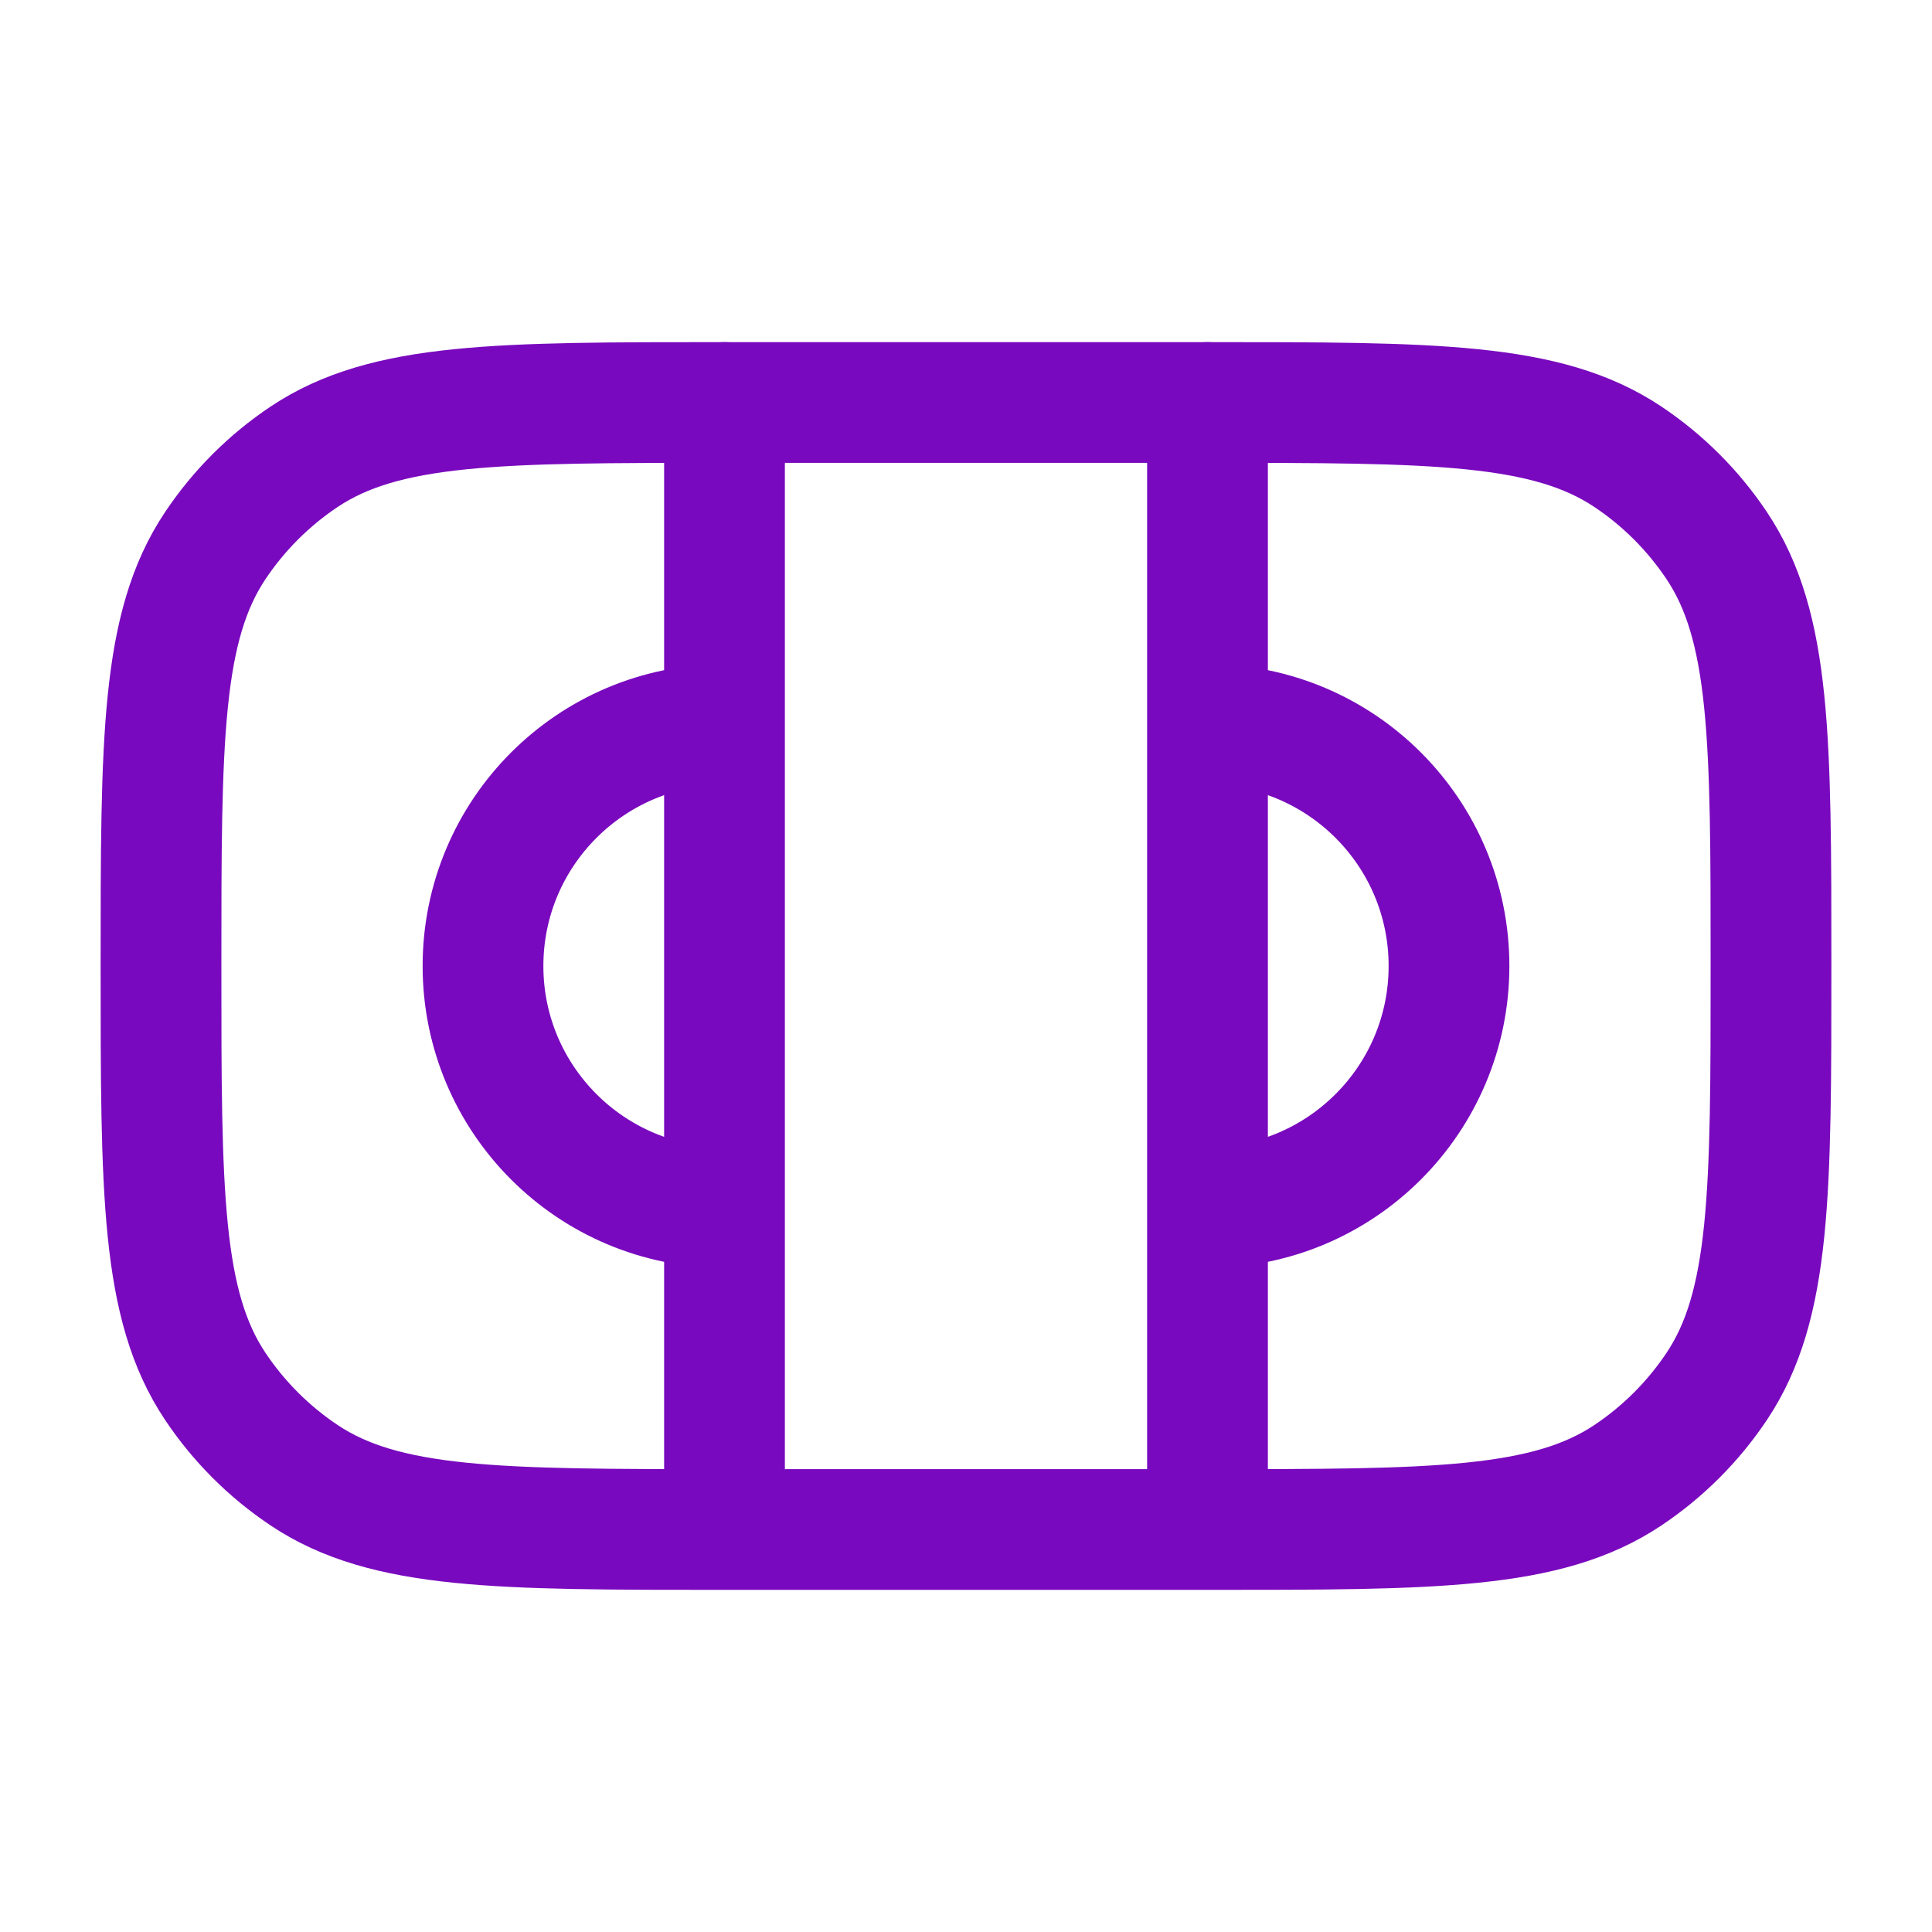
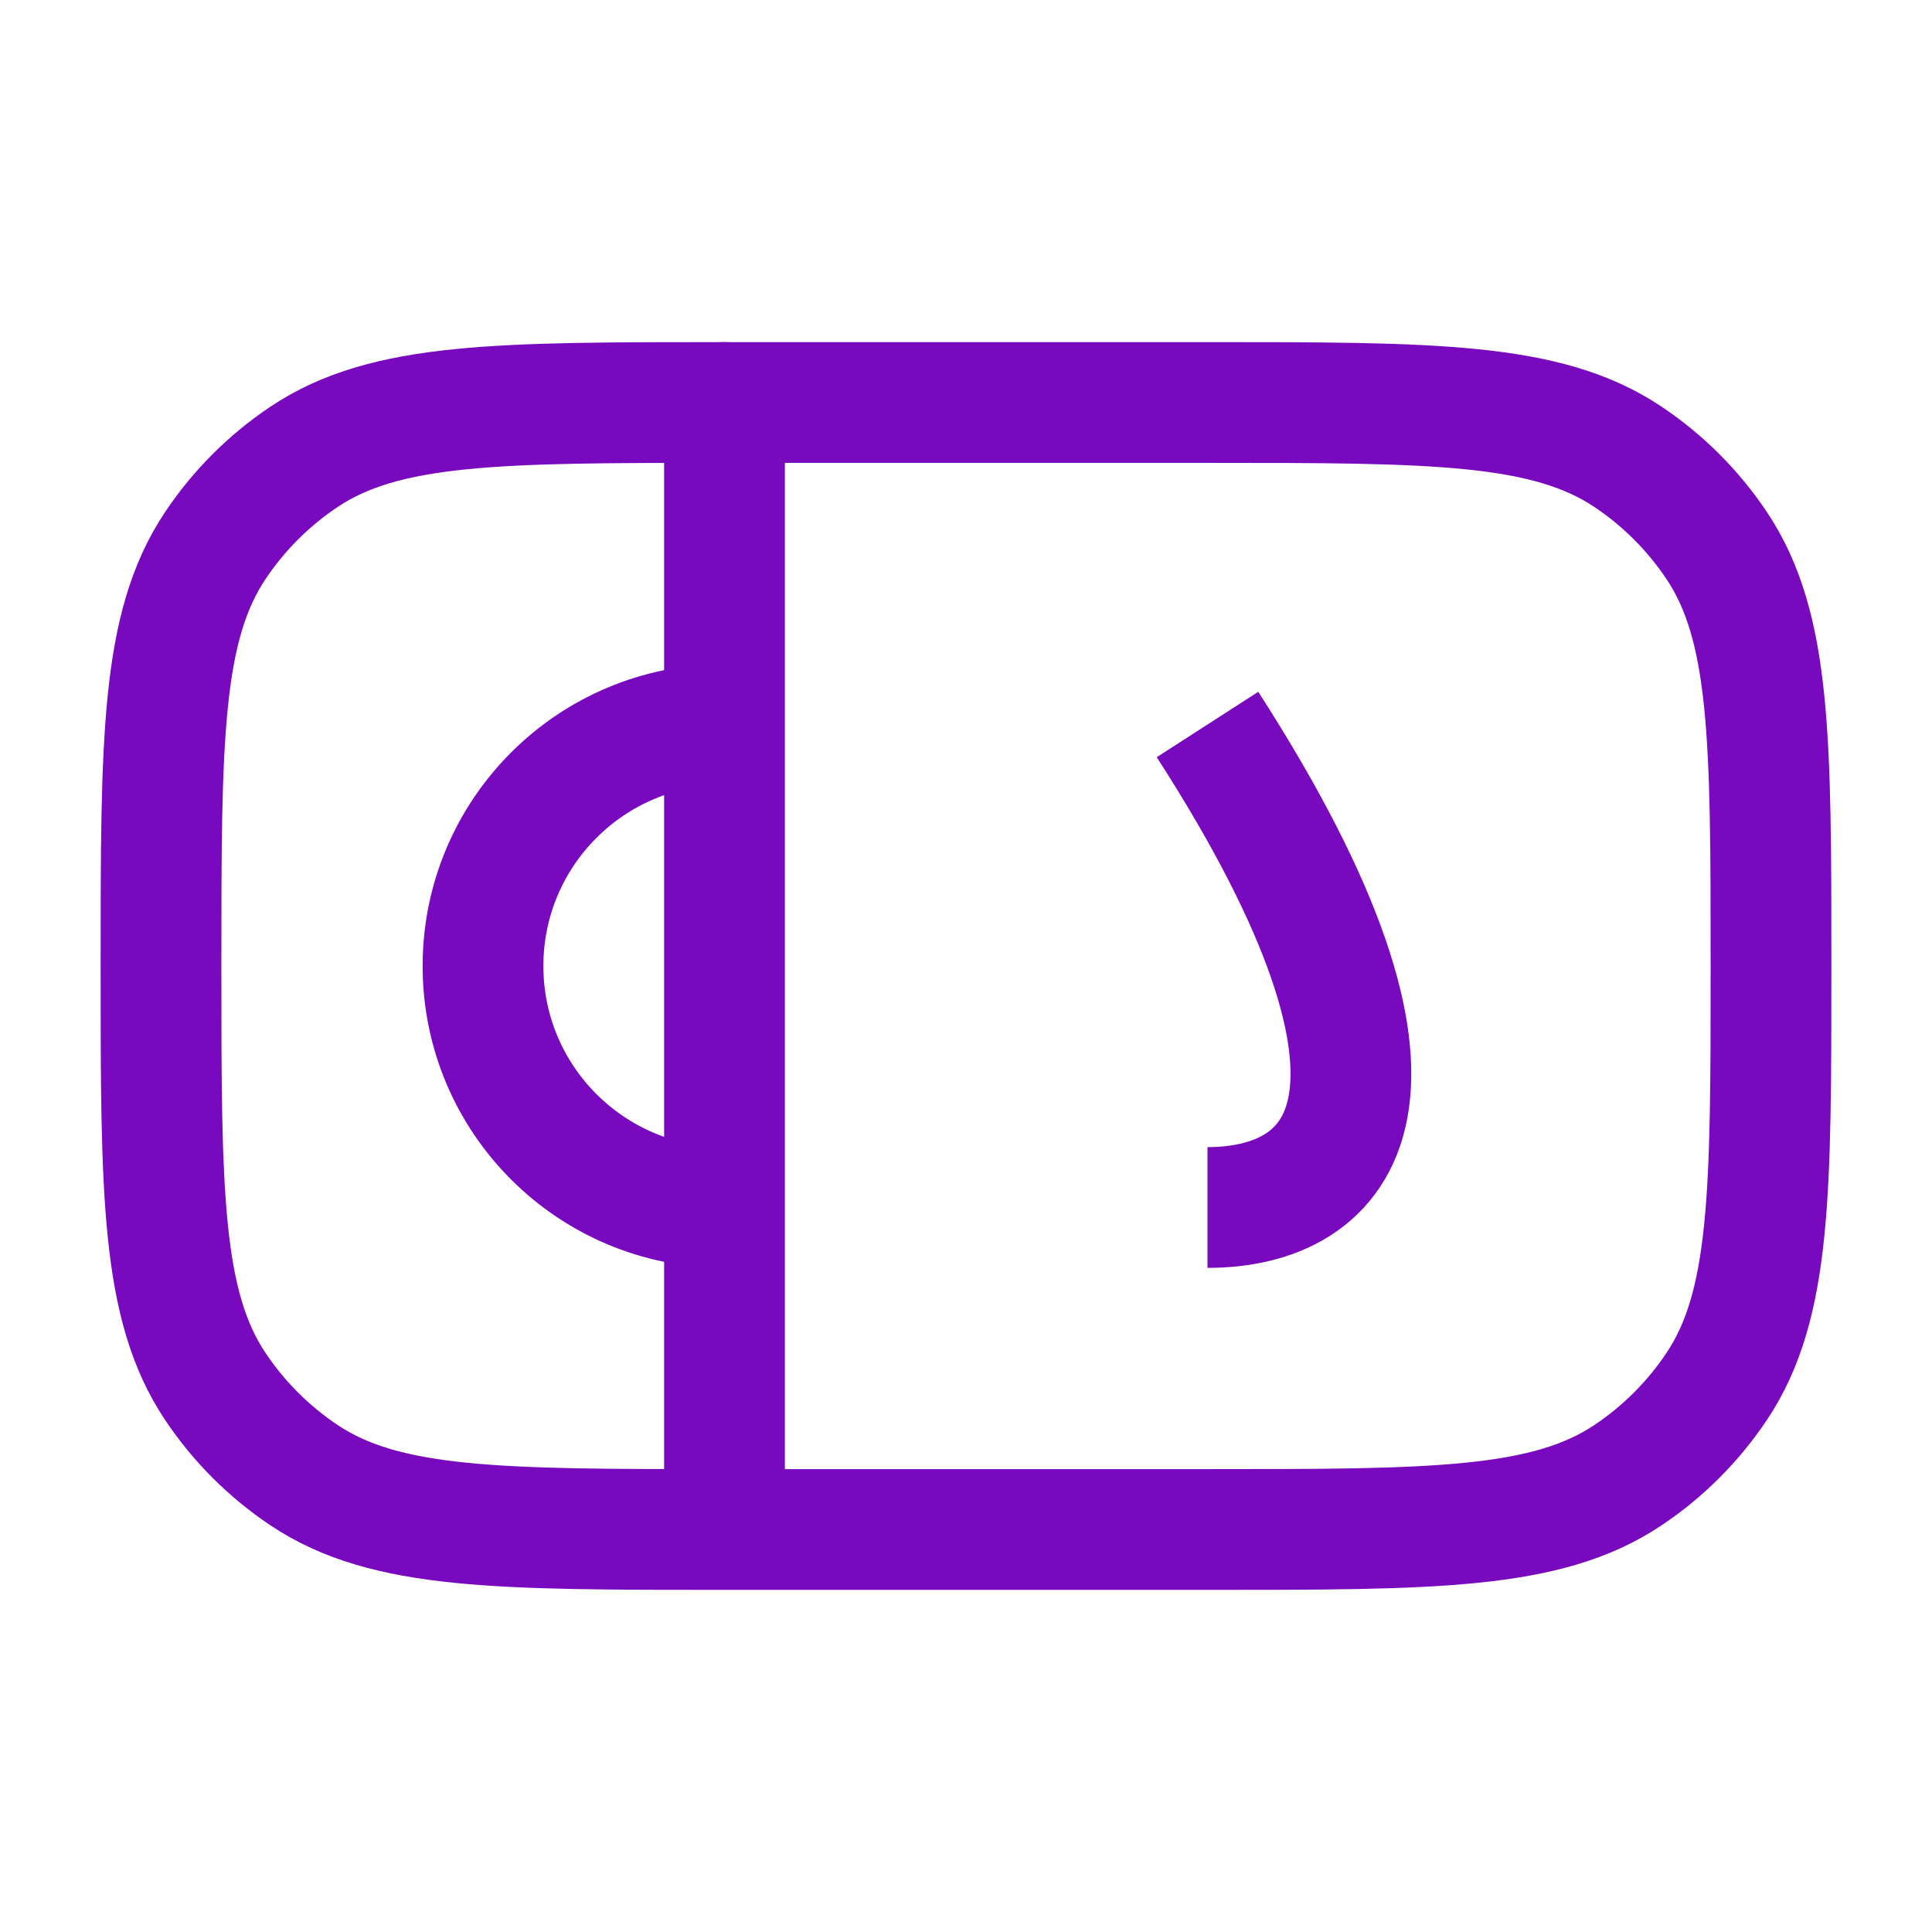
<svg xmlns="http://www.w3.org/2000/svg" width="256px" height="256px" viewBox="0 0 24 24" fill="none">
  <g id="SVGRepo_bgCarrier" stroke-width="0" />
  <g id="SVGRepo_tracerCarrier" stroke-linecap="round" stroke-linejoin="round" />
  <g id="SVGRepo_iconCarrier">
    <path d="M9 19C6.191 19 4.787 19 3.778 18.326C3.341 18.034 2.966 17.659 2.674 17.222C2 16.213 2 14.809 2 12C2 9.191 2 7.787 2.674 6.778C2.966 6.341 3.341 5.966 3.778 5.674C4.787 5 6.191 5 9 5L15 5C17.809 5 19.213 5 20.222 5.674C20.659 5.966 21.034 6.341 21.326 6.778C22 7.787 22 9.191 22 12C22 14.809 22 16.213 21.326 17.222C21.034 17.659 20.659 18.034 20.222 18.326C19.213 19 17.809 19 15 19H9Z" stroke="#7909BE" stroke-width="1.5" />
    <path d="M9 9C7.343 9 6 10.343 6 12C6 13.657 7.343 15 9 15" stroke="#7909BE" stroke-width="1.5" />
-     <path d="M15 9C16.657 9 18 10.343 18 12C18 13.657 16.657 15 15 15" stroke="#7909BE" stroke-width="1.5" />
+     <path d="M15 9C18 13.657 16.657 15 15 15" stroke="#7909BE" stroke-width="1.5" />
    <path d="M9 5V18.5" stroke="#7909BE" stroke-width="1.5" stroke-linecap="round" />
-     <path d="M15 5V18.5" stroke="#7909BE" stroke-width="1.5" stroke-linecap="round" />
  </g>
</svg>